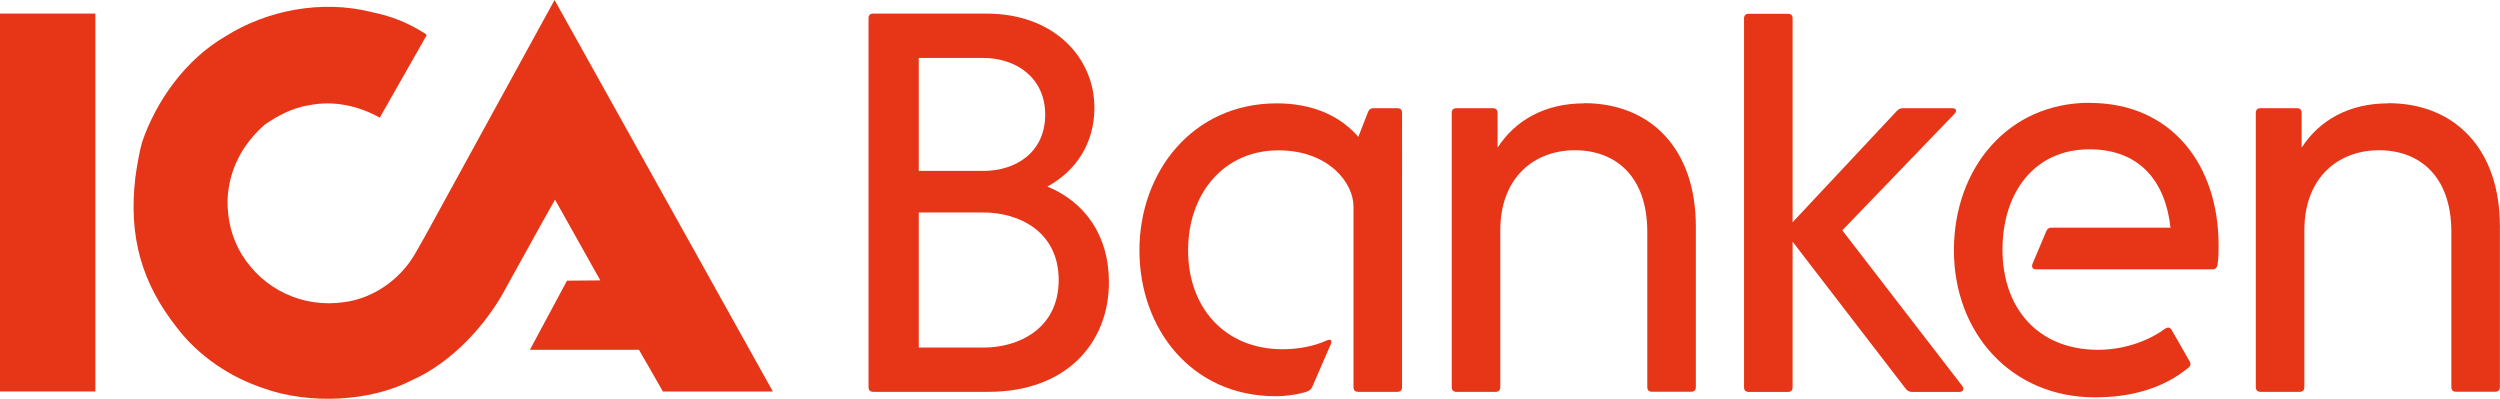
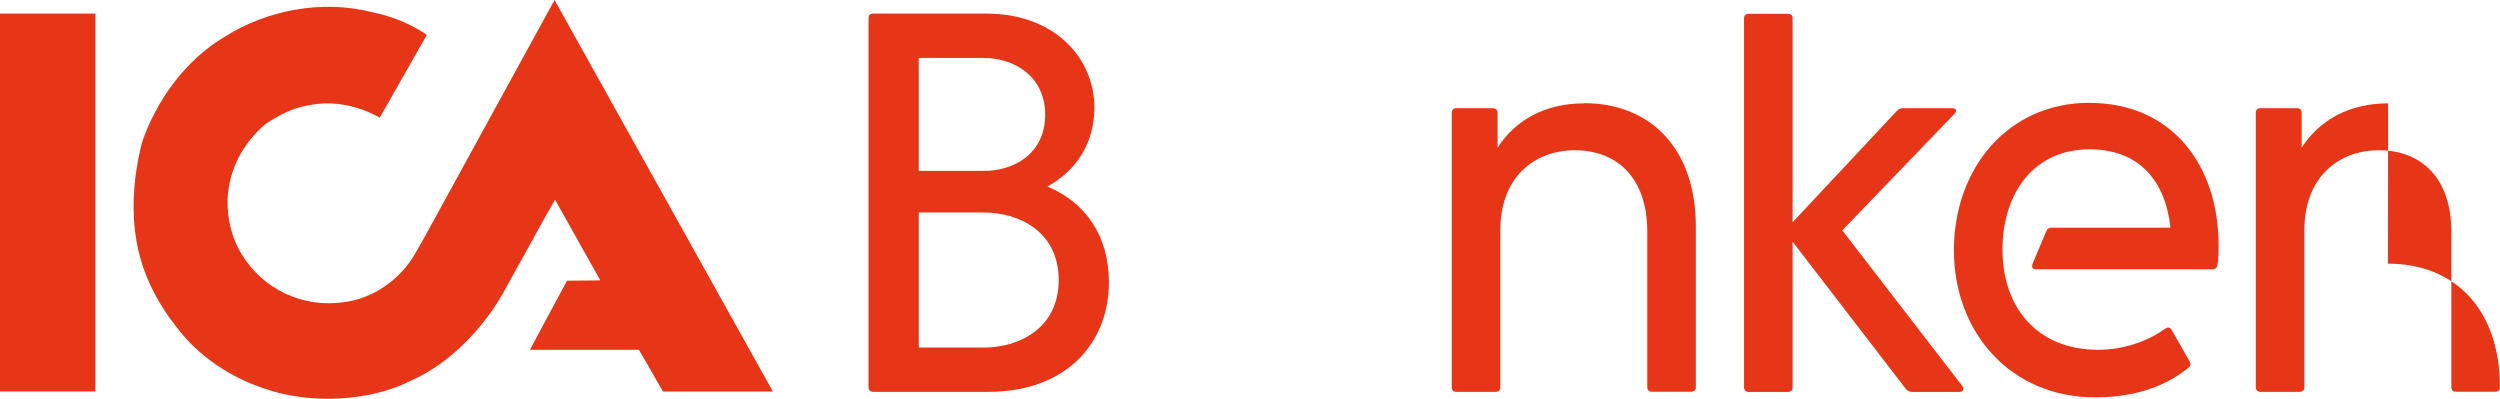
<svg xmlns="http://www.w3.org/2000/svg" id="Lager_1" viewBox="0 0 268.73 42.86">
  <defs>
    <style>.cls-1{fill:none;}.cls-2{fill:#e63517;}.cls-3{clip-path:url(#clippath);}</style>
    <clipPath id="clippath">
      <rect class="cls-1" x="0" y="0" width="268.73" height="42.86" />
    </clipPath>
  </defs>
  <g class="cls-3">
    <polygon class="cls-2" points="0 42.08 10.25 42.08 10.25 1.46 0 1.46 0 42.08 0 42.08" />
    <path class="cls-2" d="M45.7,25.37l-1.12,1.97c-1.62,2.76-4.49,4.74-7.6,5.14-4.41.64-8.68-1.34-11.02-5.17-1.04-1.73-1.54-3.71-1.5-5.87.15-3.17,1.56-5.91,4.02-8.06,1.45-.98,2.97-1.79,4.7-2.06,2.7-.56,5.44.08,7.64,1.33l5.04-8.86c-.05-.13-.05-.1-.15-.17-2-1.26-3.67-1.88-5.71-2.31-5.45-1.38-11.34-.2-15.79,2.61-4.29,2.5-7.42,6.94-8.93,11.34-.29.99-.59,2.75-.73,3.81-.76,6.46.74,11.41,4.43,16.1,2.36,3.13,5.8,5.39,9.33,6.56,4.9,1.76,11.45,1.48,15.98-.87,4.29-1.89,8.1-6.04,10.23-10.16l3.98-7.18,1.16-2.06,4.87,8.68-3.58.03-3.99,7.43h11.72s1.74,2.99,2.58,4.49h11.82L59.61,0l-13.91,25.37h0Z" />
  </g>
  <path class="cls-2" d="M105.73,37.36h-6.97v-14.52h6.97c3.78,0,8.07,2.03,8.07,7.26s-4.3,7.26-8.07,7.26h0ZM98.76,6.23h6.97c3.37,0,6.62,2.03,6.62,6.1s-3.19,6.04-6.62,6.04h-6.97V6.23h0ZM112.59,20.05c3.08-1.68,5.05-4.65,5.05-8.48,0-5.29-4.24-10.11-11.62-10.11h-12.14c-.35,0-.52.17-.52.52v39.62c0,.35.18.52.52.52h12.37c8.36,0,12.95-5.23,12.95-11.79,0-5-2.55-8.6-6.62-10.28h0Z" />
-   <path class="cls-2" d="M150.19,11.63h-2.5c-.35,0-.52.12-.64.41l-1.04,2.67c-1.86-2.15-4.76-3.6-8.77-3.6-9.06,0-14.76,7.38-14.76,15.8s5.58,15.68,14.64,15.68c1.22,0,2.61-.23,3.43-.52.29-.12.41-.29.52-.52l1.97-4.53c.18-.41,0-.64-.46-.41-1.28.58-2.96.93-4.71.93-6.21,0-10.16-4.47-10.16-10.63s3.89-10.75,9.7-10.75c5.4,0,8.08,3.48,8.08,6.04v19.4c0,.35.17.52.52.52h4.18c.35,0,.52-.17.52-.52V12.15c0-.35-.17-.52-.52-.52h0Z" />
  <path class="cls-2" d="M170.27,11.11c-4.18,0-7.38,1.8-9.29,4.76v-3.72c0-.35-.18-.52-.52-.52h-3.89c-.35,0-.52.17-.52.52v29.45c0,.35.17.52.52.52h4.18c.35,0,.52-.17.52-.52v-16.85c0-5.69,3.66-8.6,8.02-8.6s7.78,2.79,7.78,8.77v16.67c0,.35.17.52.52.52h4.18c.35,0,.52-.17.52-.52v-17.25c0-8.31-4.82-13.25-12.02-13.25h0Z" />
  <path class="cls-2" d="M198.03,24.76l12.03-12.49c.35-.35.23-.64-.23-.64h-5.23c-.29,0-.47.06-.7.29l-11.21,11.97V2c0-.35-.17-.52-.52-.52h-4.18c-.35,0-.52.17-.52.52v39.61c0,.35.17.52.52.52h4.18c.35,0,.52-.17.52-.52v-15.63l12.2,15.86c.17.17.35.29.64.29h5.05c.46,0,.58-.29.35-.64l-12.9-16.73h0Z" />
  <path class="cls-2" d="M224.61,11.05c-8.77,0-14.58,7.03-14.58,15.86s6.1,15.8,15.16,15.8c3.95,0,7.38-.99,10.05-3.19.23-.17.29-.41.11-.7l-1.92-3.37c-.18-.29-.41-.29-.7-.12-1.39,1.05-4.01,2.27-7.2,2.27-6.57,0-10.28-4.59-10.28-10.75s3.43-10.8,9.35-10.8c5.52,0,8.19,3.6,8.71,8.42h-12.78c-.29,0-.47.12-.58.41l-1.45,3.43c-.17.41,0,.64.35.64h18.99c.29,0,.46-.17.52-.46.12-.64.12-1.63.12-2.15,0-8.48-4.94-15.28-13.88-15.28h0Z" />
-   <path class="cls-2" d="M256.7,11.11c-4.18,0-7.38,1.8-9.29,4.76v-3.72c0-.35-.18-.52-.52-.52h-3.89c-.35,0-.52.17-.52.52v29.45c0,.35.18.52.52.52h4.18c.35,0,.52-.17.52-.52v-16.85c0-5.69,3.66-8.6,8.02-8.6s7.78,2.79,7.78,8.77v16.67c0,.35.17.52.52.52h4.18c.35,0,.52-.17.52-.52v-17.25c0-8.31-4.82-13.25-12.03-13.25h0Z" />
+   <path class="cls-2" d="M256.7,11.11c-4.18,0-7.38,1.8-9.29,4.76v-3.72c0-.35-.18-.52-.52-.52h-3.89c-.35,0-.52.17-.52.52v29.45c0,.35.18.52.52.52h4.18c.35,0,.52-.17.52-.52v-16.85c0-5.69,3.66-8.6,8.02-8.6s7.78,2.79,7.78,8.77v16.67c0,.35.17.52.52.52h4.18c.35,0,.52-.17.52-.52c0-8.31-4.82-13.25-12.03-13.25h0Z" />
</svg>